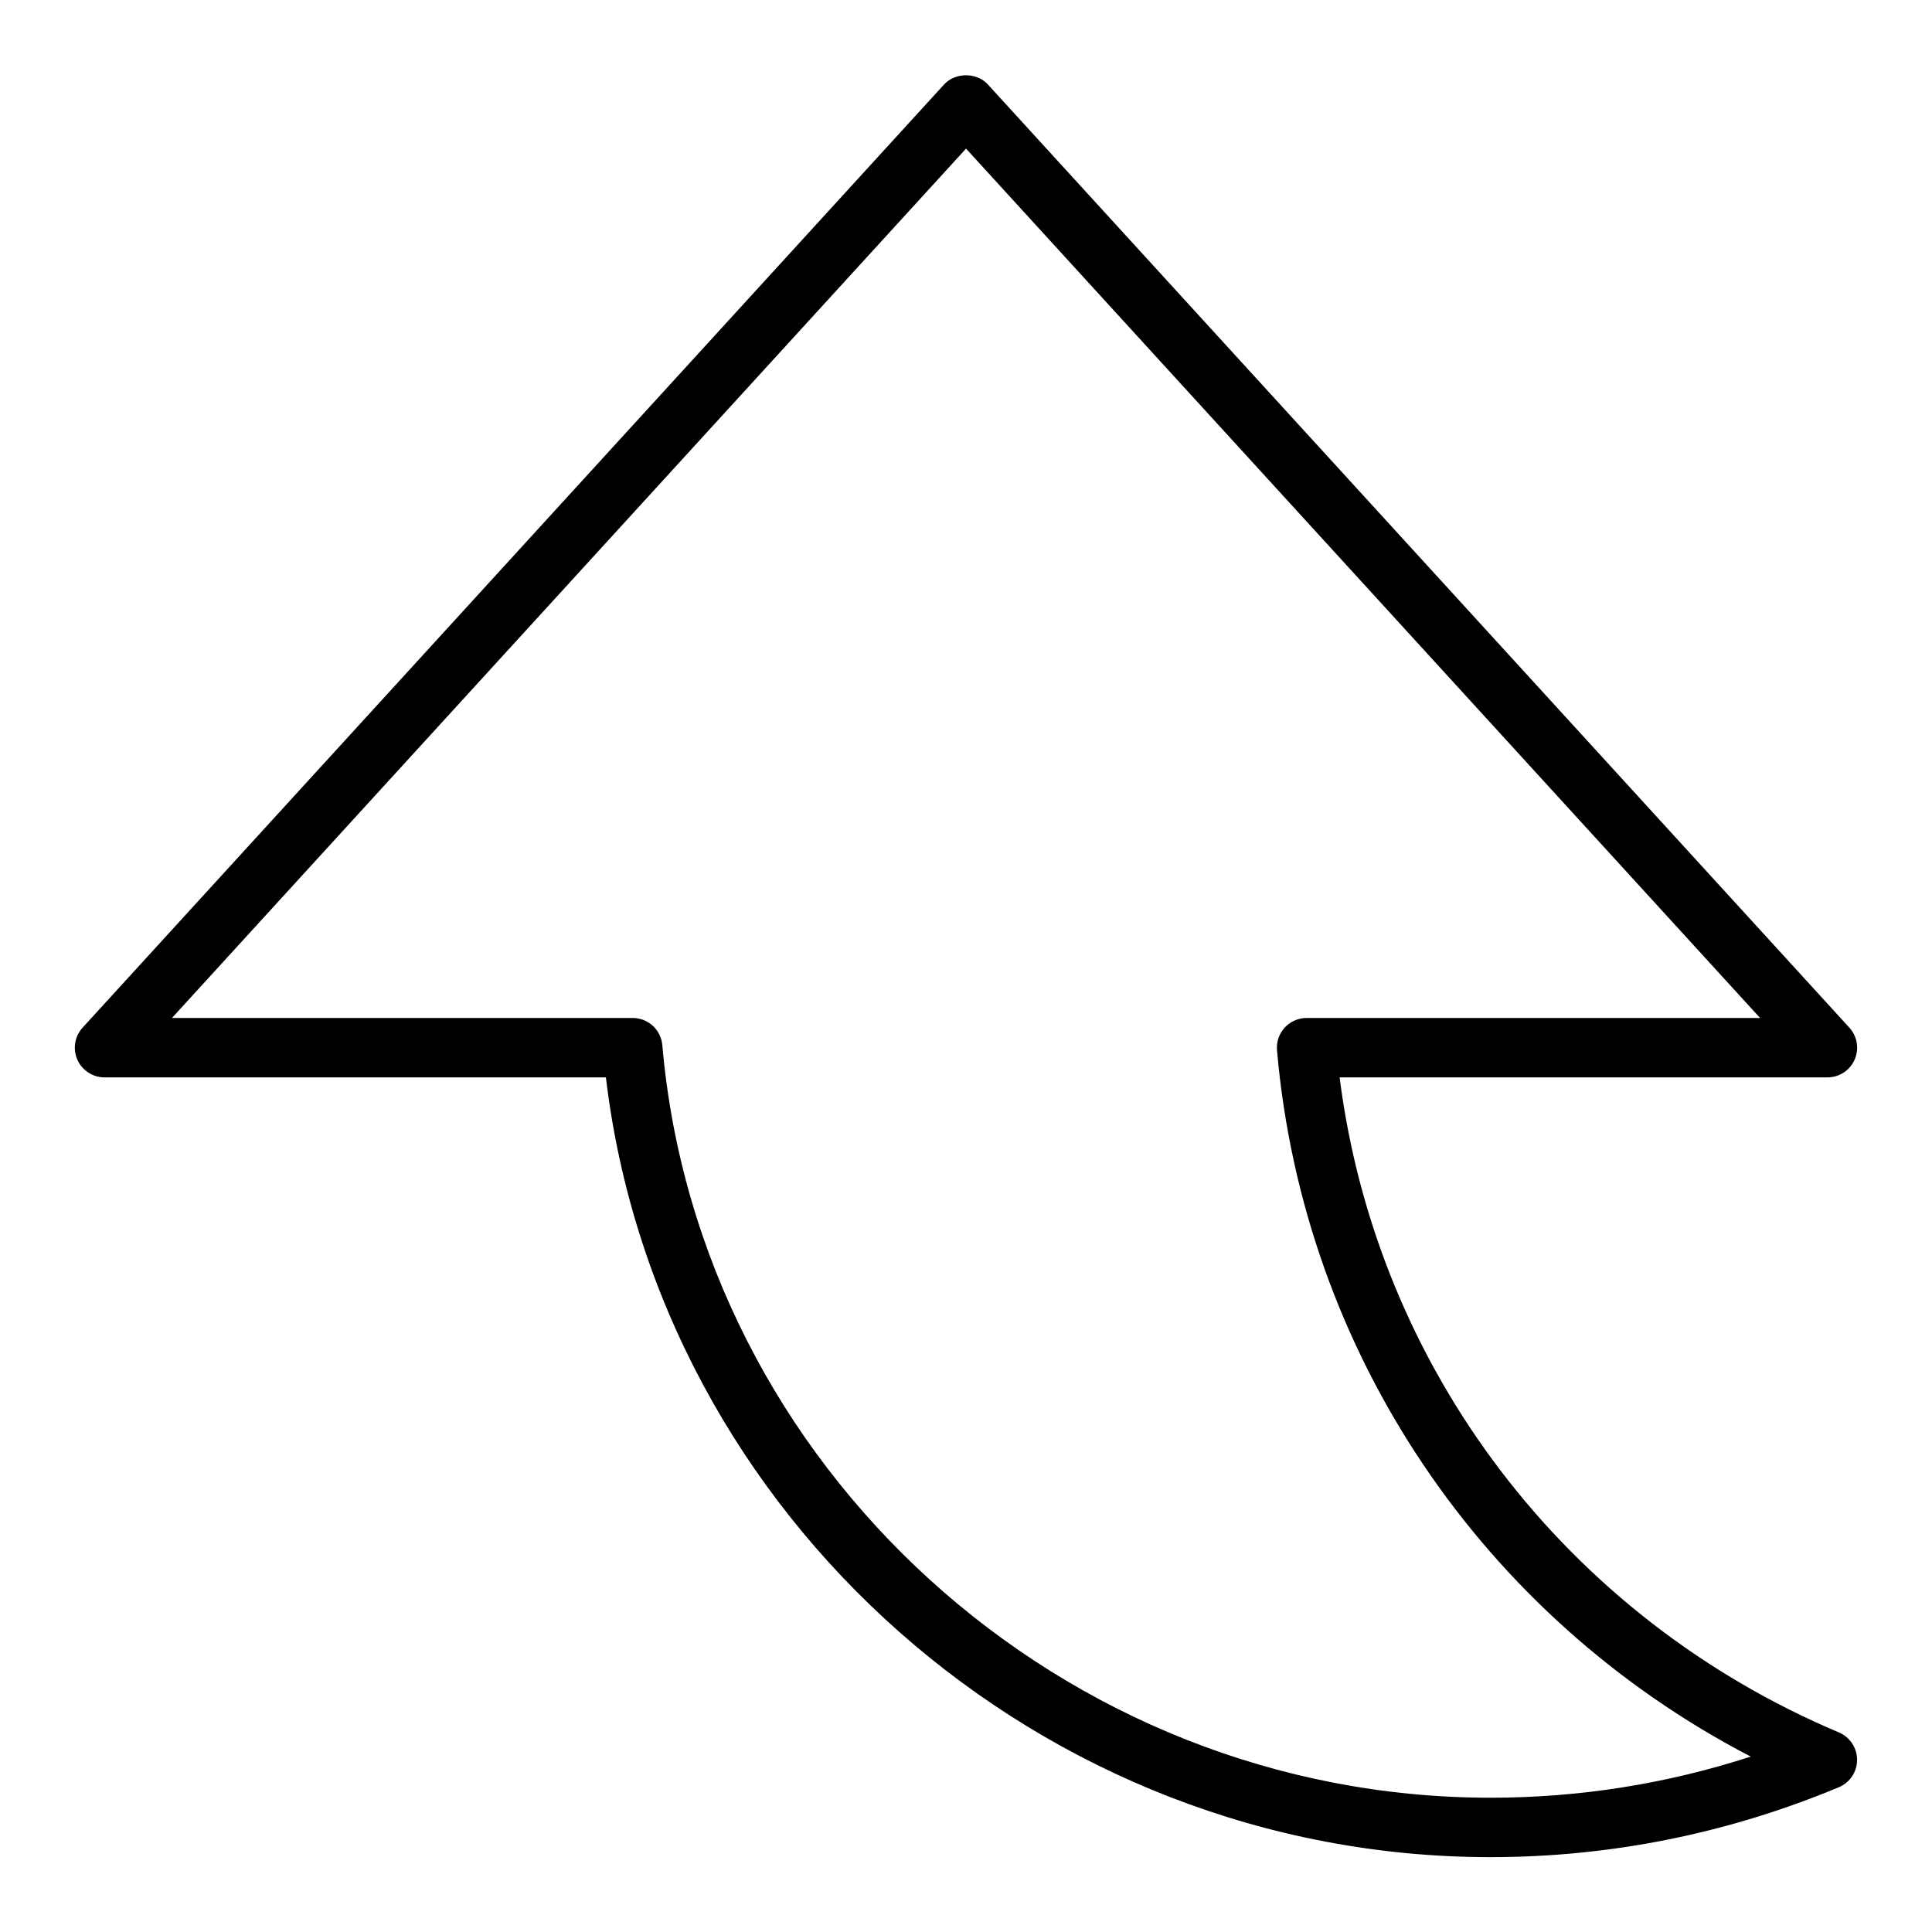
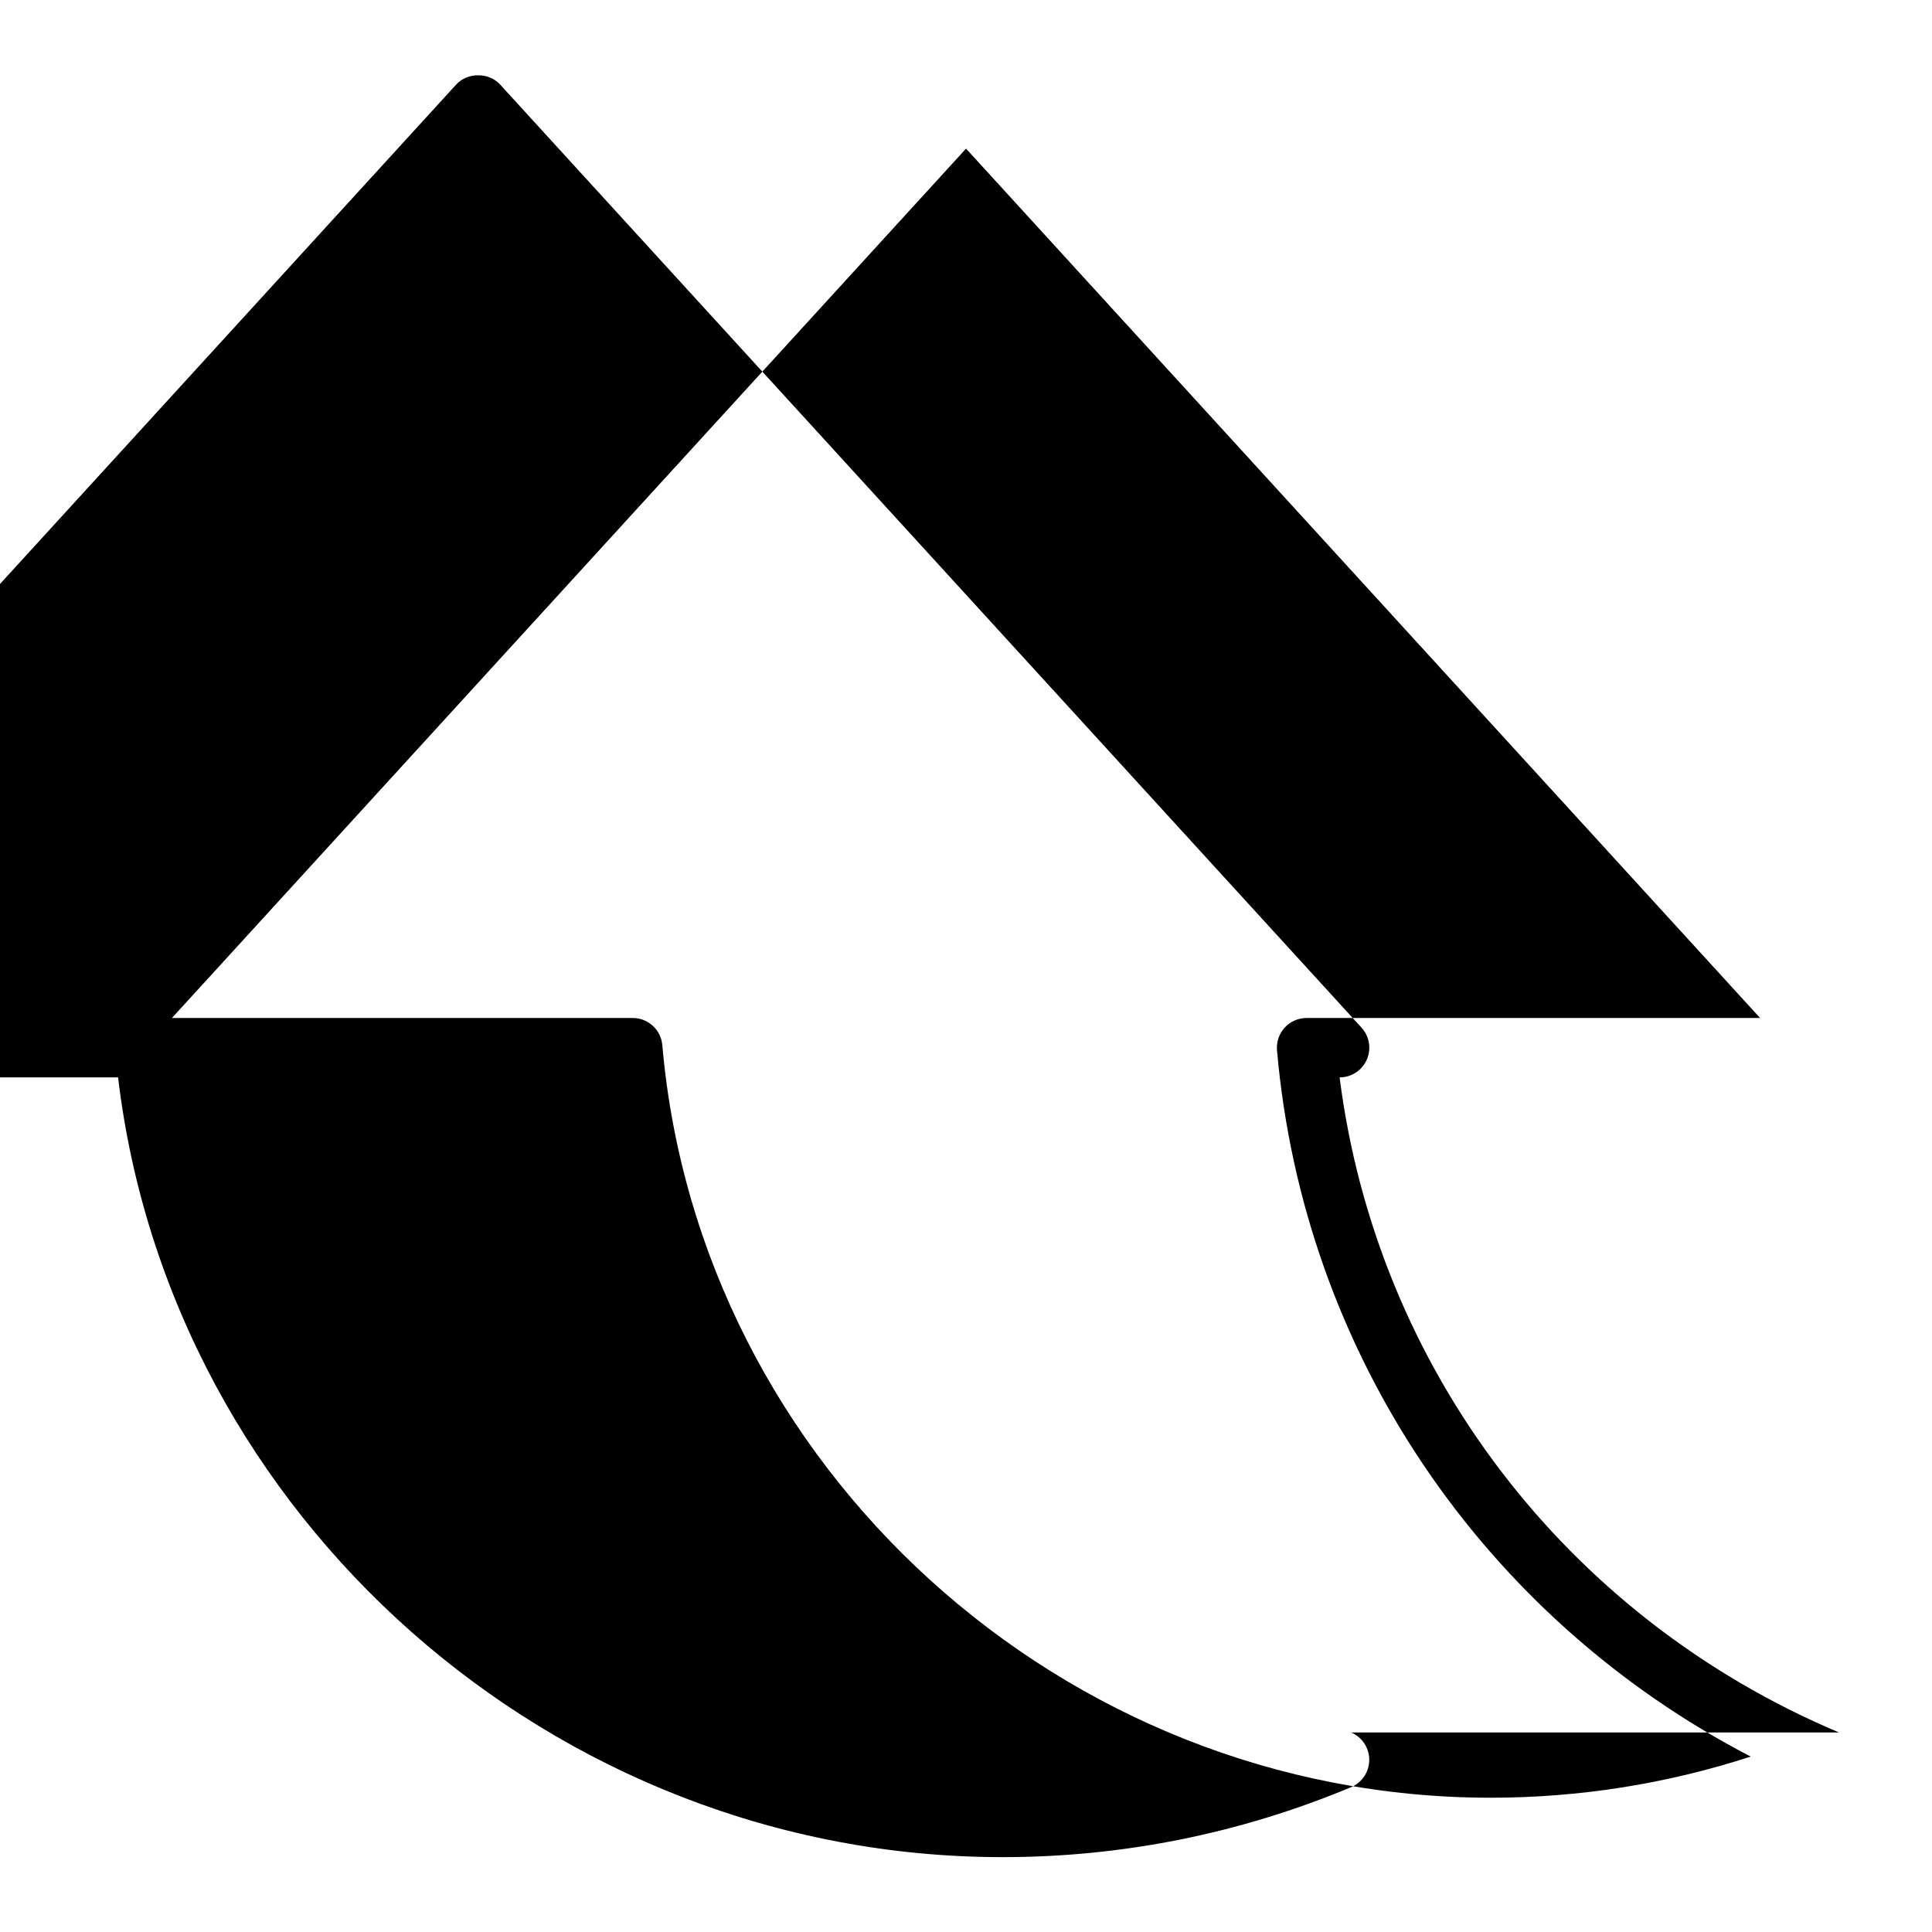
<svg xmlns="http://www.w3.org/2000/svg" fill="#000000" width="800px" height="800px" version="1.1" viewBox="144 144 512 512">
-   <path d="m631.35 603.12c-72.484-30.598-122.55-96.605-132.34-173.6h129.28c3.117 0 5.945-1.844 7.203-4.699 1.258-2.852 0.707-6.18-1.395-8.484l-228.29-249.94c-2.984-3.266-8.645-3.266-11.629 0l-228.29 249.94c-2.102 2.297-2.644 5.629-1.395 8.484 1.27 2.856 4.098 4.699 7.215 4.699h132.86c13.855 116.44 115.42 206.64 234.38 206.64 31.805 0 62.875-6.234 92.355-18.523 2.93-1.219 4.832-4.078 4.84-7.242 0.008-3.164-1.883-6.039-4.805-7.273zm-92.391 17.293c-113.31 0-209.7-87.609-219.44-199.45-0.355-4.07-3.762-7.188-7.84-7.188h-122.11l210.44-230.39 210.43 230.39h-120.18c-2.203 0-4.312 0.93-5.801 2.551-1.488 1.629-2.227 3.801-2.039 6.008 7 80.129 54.516 150.28 125.54 187.18-22.309 7.242-45.445 10.902-69.004 10.902z" />
+   <path d="m631.35 603.12c-72.484-30.598-122.55-96.605-132.34-173.6c3.117 0 5.945-1.844 7.203-4.699 1.258-2.852 0.707-6.18-1.395-8.484l-228.29-249.94c-2.984-3.266-8.645-3.266-11.629 0l-228.29 249.94c-2.102 2.297-2.644 5.629-1.395 8.484 1.27 2.856 4.098 4.699 7.215 4.699h132.86c13.855 116.44 115.42 206.64 234.38 206.64 31.805 0 62.875-6.234 92.355-18.523 2.93-1.219 4.832-4.078 4.84-7.242 0.008-3.164-1.883-6.039-4.805-7.273zm-92.391 17.293c-113.31 0-209.7-87.609-219.44-199.45-0.355-4.07-3.762-7.188-7.84-7.188h-122.11l210.44-230.39 210.43 230.39h-120.18c-2.203 0-4.312 0.93-5.801 2.551-1.488 1.629-2.227 3.801-2.039 6.008 7 80.129 54.516 150.28 125.54 187.18-22.309 7.242-45.445 10.902-69.004 10.902z" />
</svg>